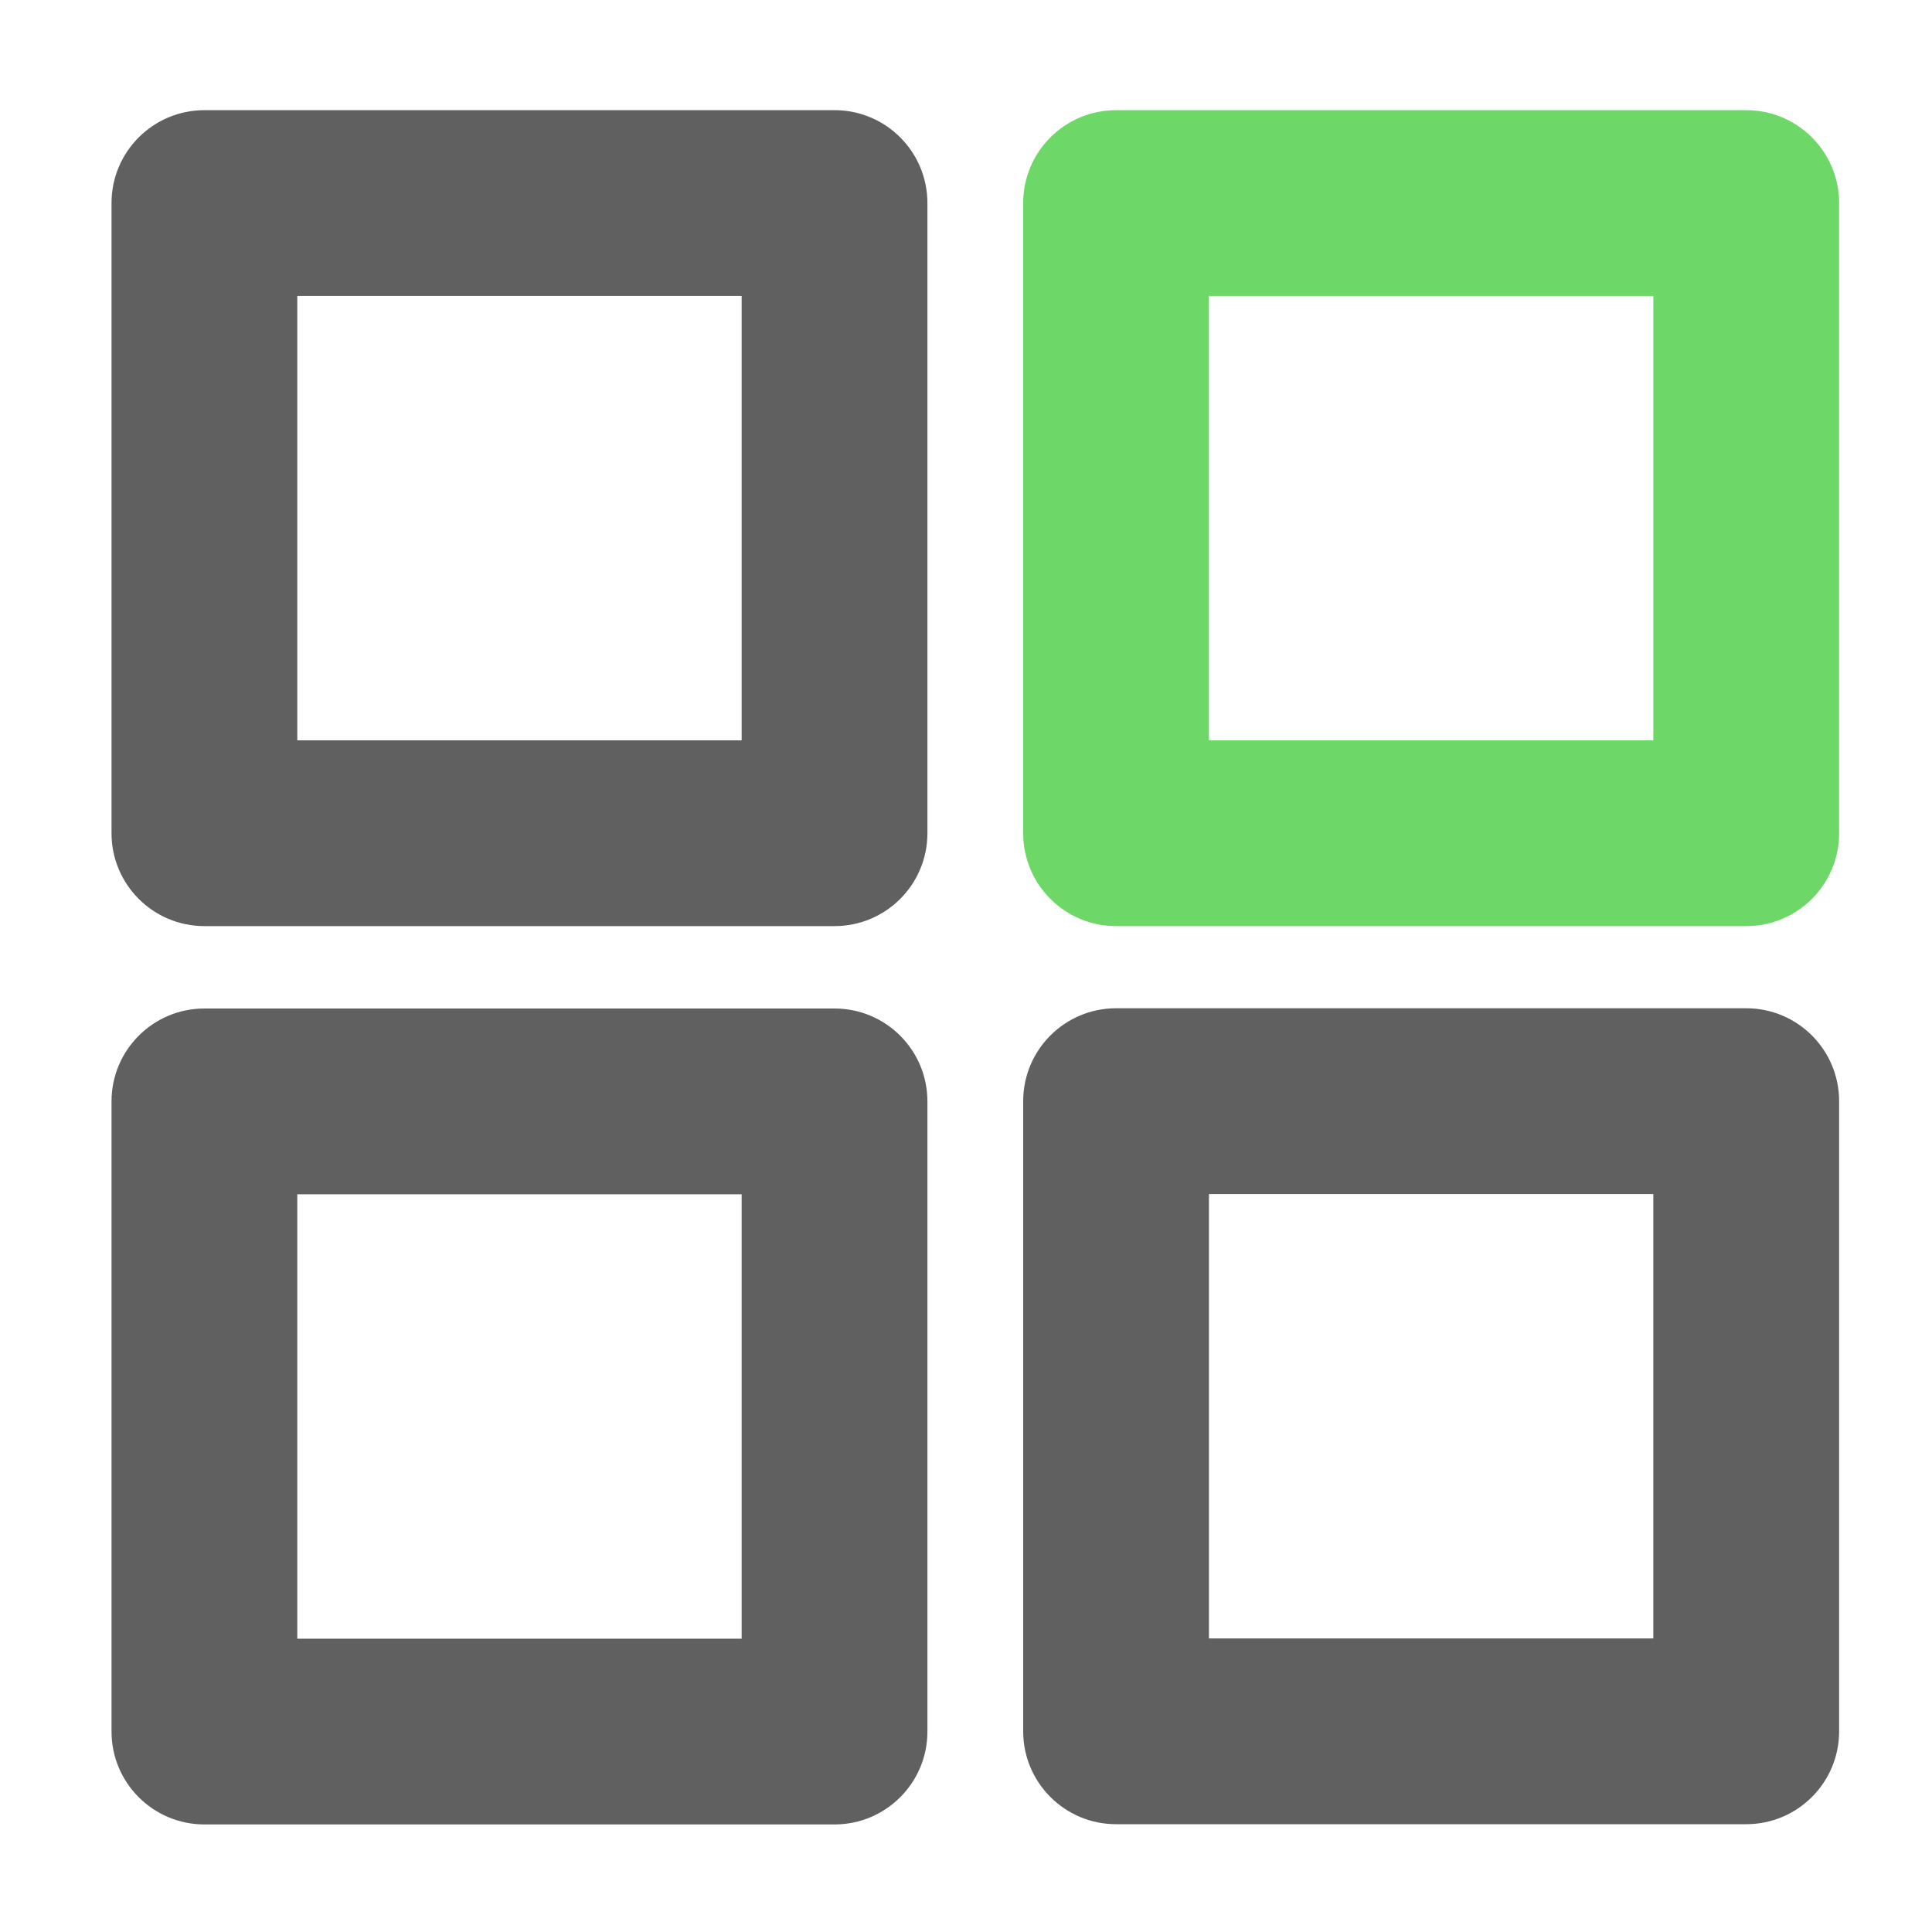
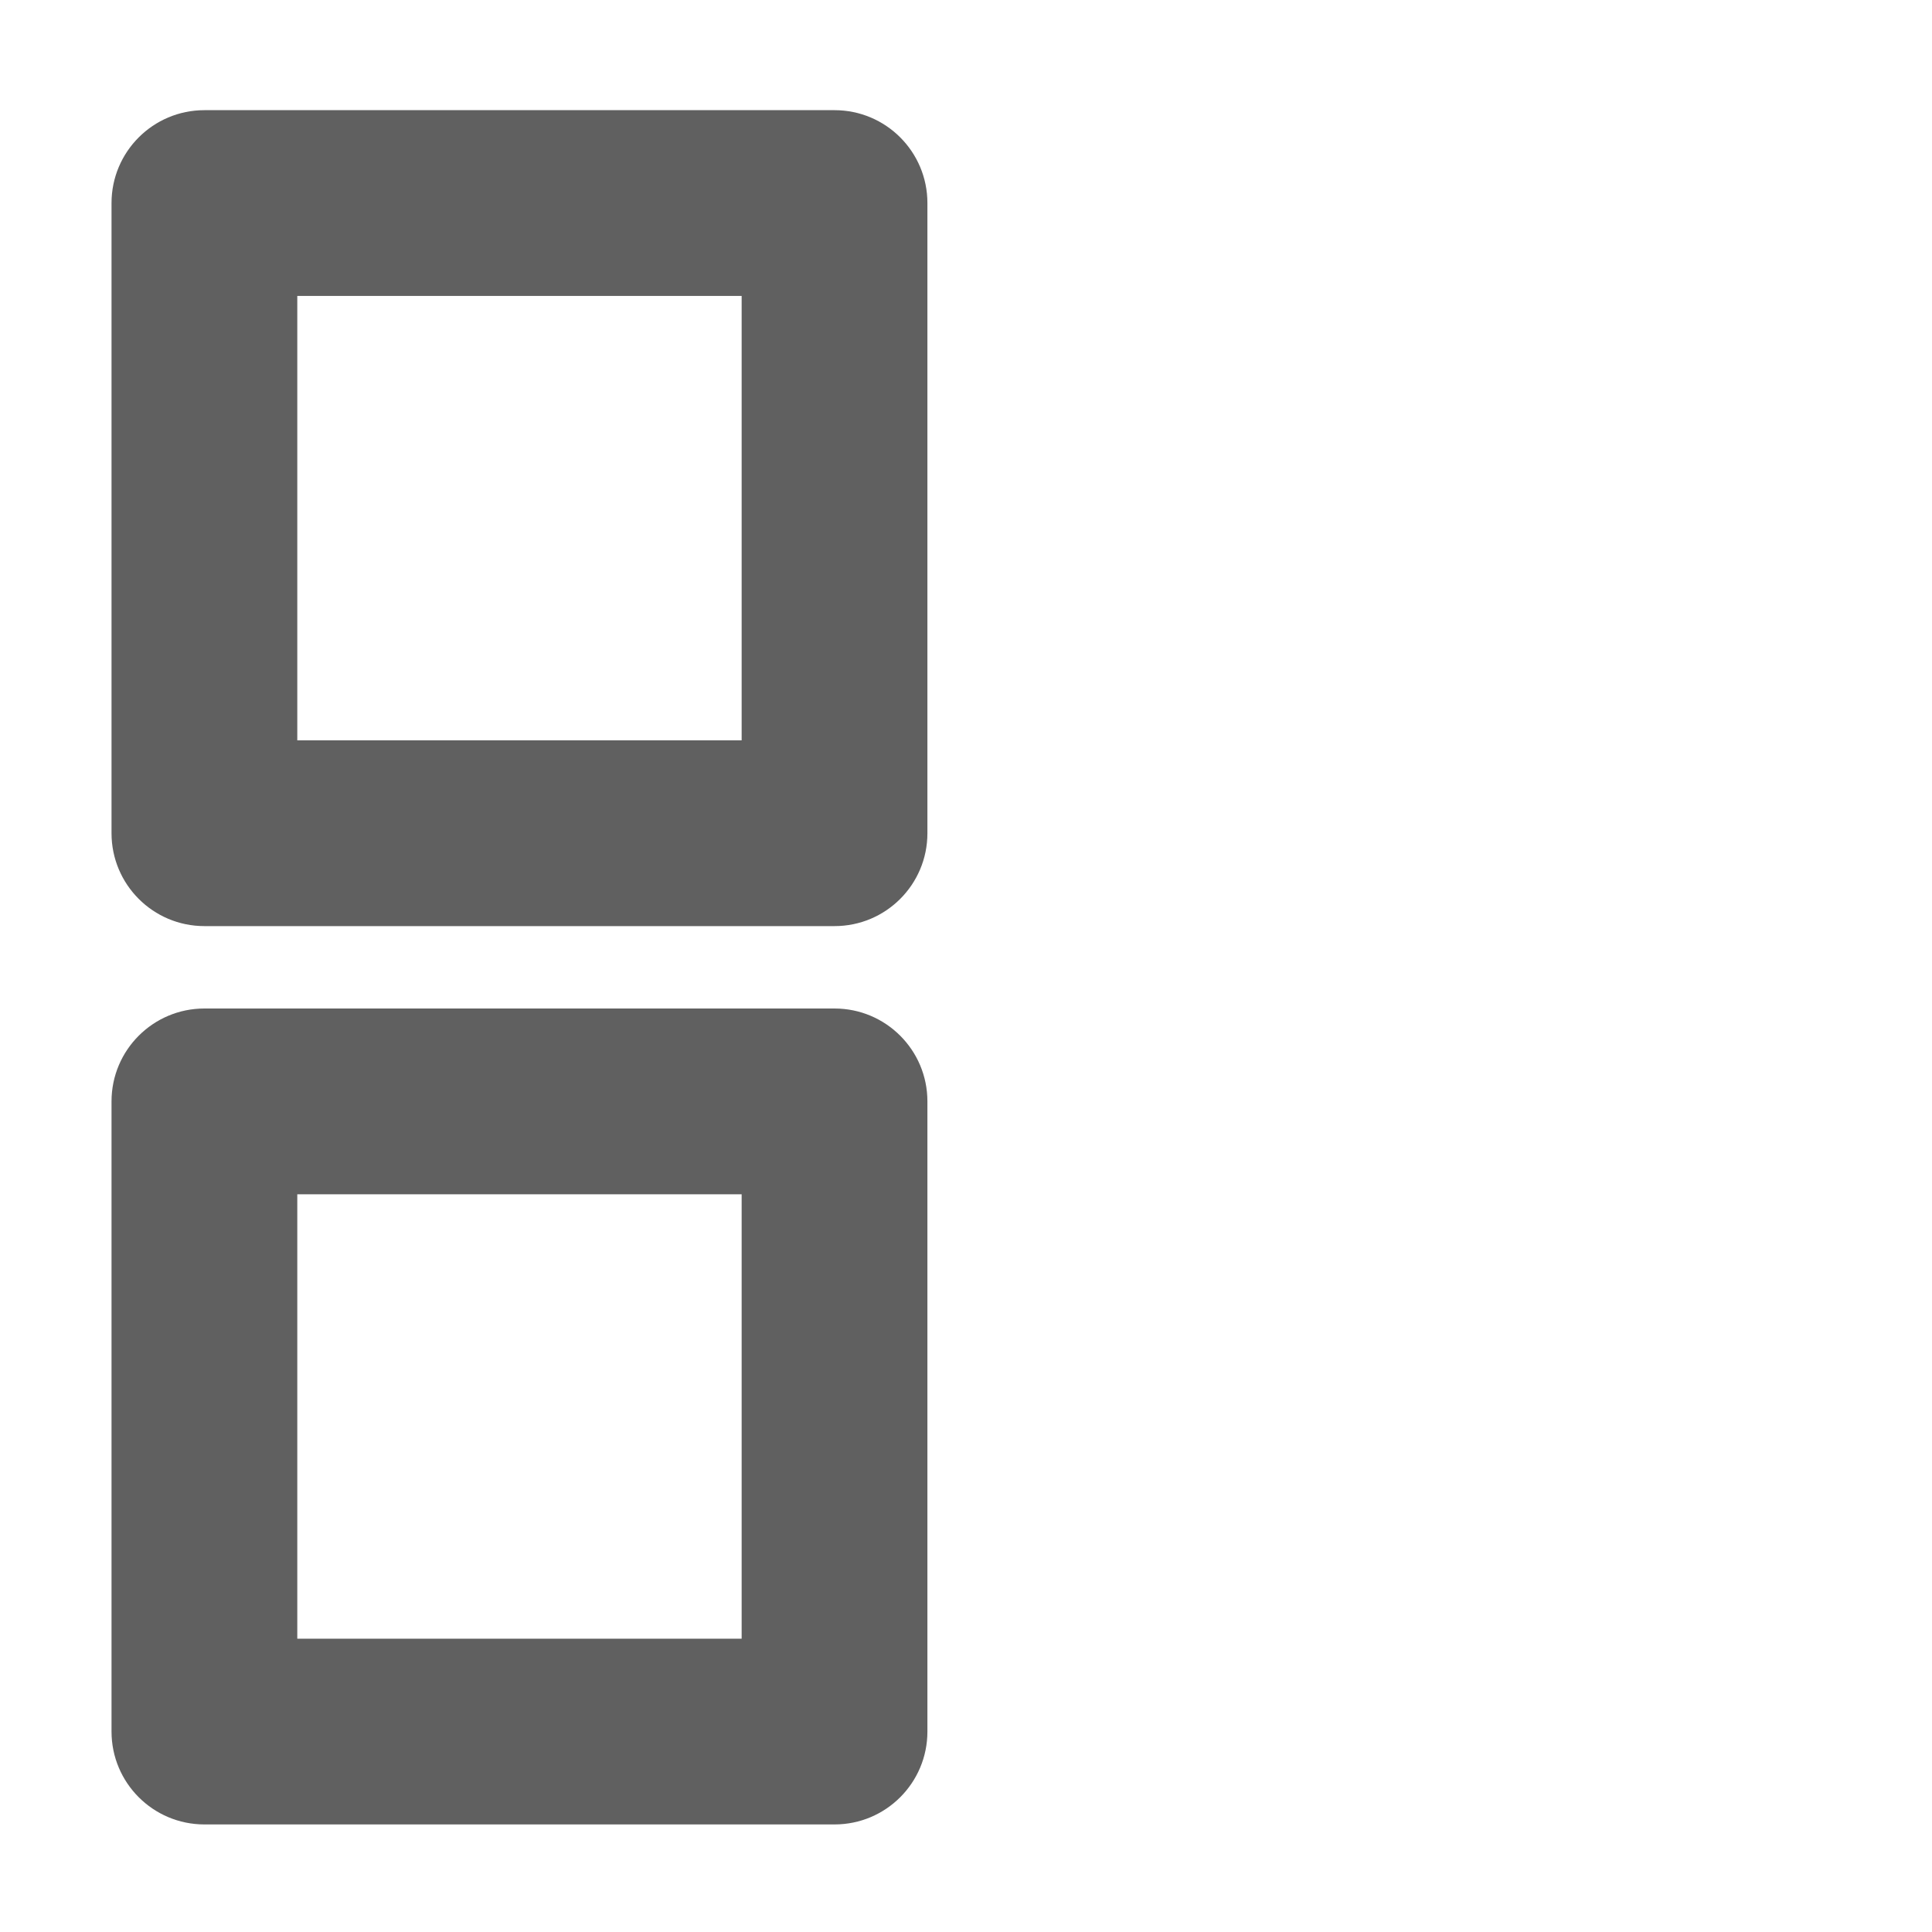
<svg xmlns="http://www.w3.org/2000/svg" width="40" height="40" viewBox="0 0 40 40" fill="none">
  <path d="M17.278 19.174H4.232C3.17 19.174 2.309 18.313 2.309 17.251V4.204C2.309 3.142 3.17 2.281 4.232 2.281H17.278C18.341 2.281 19.201 3.142 19.201 4.204V17.251C19.201 18.313 18.341 19.174 17.278 19.174ZM6.155 15.328H15.355V6.127H6.155V15.328ZM17.278 37.773H4.232C3.17 37.773 2.309 36.912 2.309 35.85V22.803C2.309 21.741 3.17 20.88 4.232 20.88H17.278C18.341 20.88 19.201 21.741 19.201 22.803V35.85C19.201 36.912 18.341 37.773 17.278 37.773ZM6.155 33.927H15.355V24.726H6.155V33.927Z" fill="#606060" />
-   <path d="M36.154 19.174H23.107C22.045 19.174 21.184 18.313 21.184 17.251V4.204C21.184 3.142 22.045 2.281 23.107 2.281H36.154C37.216 2.281 38.077 3.142 38.077 4.204V17.251C38.077 18.313 37.216 19.174 36.154 19.174ZM25.03 15.328H34.23V6.127H25.03V15.328Z" fill="#6DD867" />
-   <path d="M36.154 37.768H23.107C22.045 37.768 21.184 36.907 21.184 35.845V22.798C21.184 21.736 22.045 20.875 23.107 20.875H36.154C37.216 20.875 38.077 21.736 38.077 22.798V35.845C38.077 36.907 37.216 37.768 36.154 37.768ZM25.03 33.922H34.23V24.721H25.03V33.922Z" fill="#606060" />
</svg>